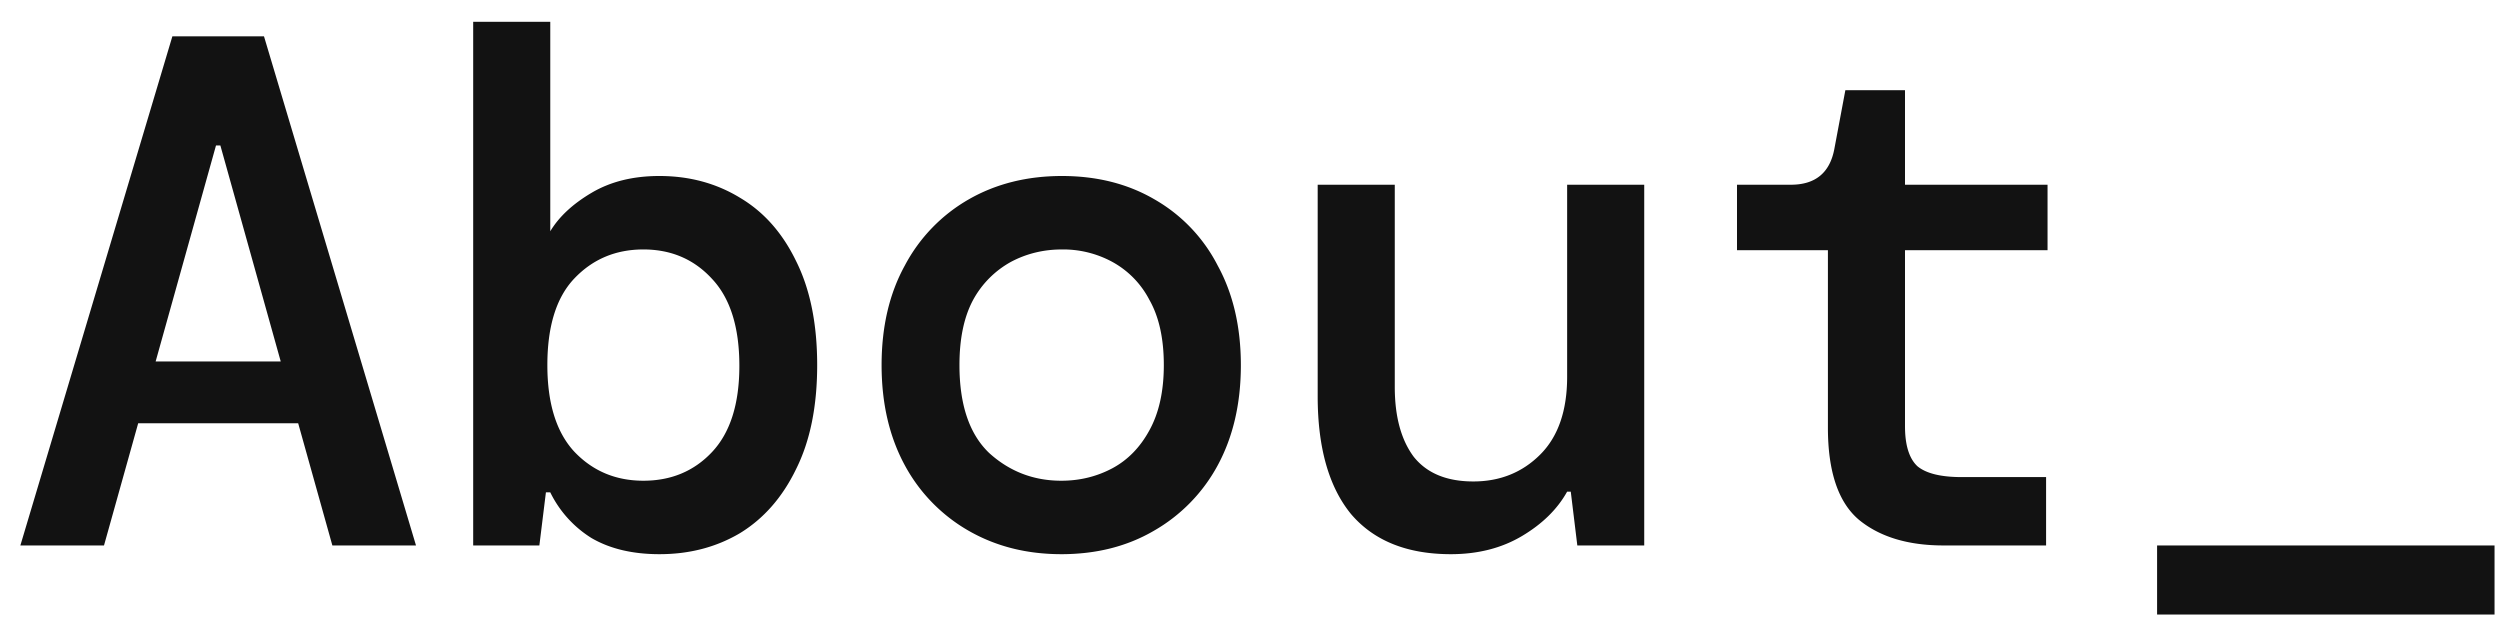
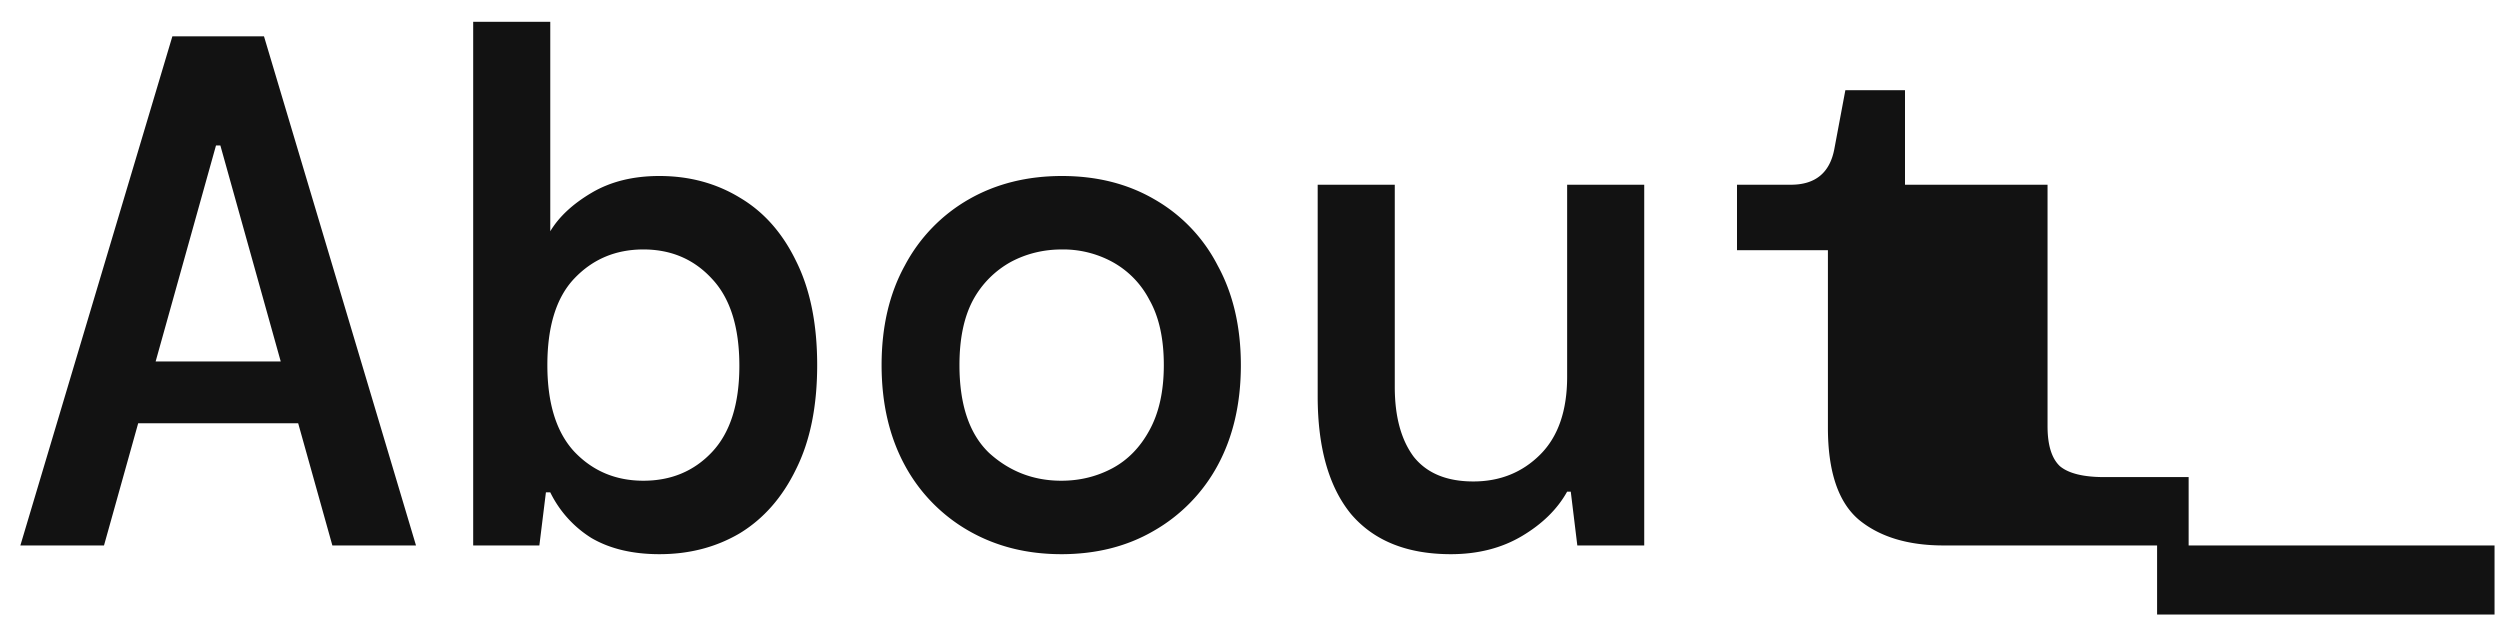
<svg xmlns="http://www.w3.org/2000/svg" width="55" height="14" fill="none">
-   <path fill="#121212" d="M.448 12 3.792.8h2.016L9.152 12h-1.84L6.56 9.312H3.04L2.288 12zm4.304-8.8L3.424 7.952h2.752L4.848 3.2zm9.754 8.992q-.88 0-1.488-.352a2.45 2.45 0 0 1-.912-1.008h-.096L11.866 12H10.41V.48h1.696v4.608q.288-.48.912-.848t1.488-.368q.991 0 1.776.48.783.464 1.232 1.392.464.928.464 2.288t-.464 2.288q-.449.928-1.232 1.408-.785.465-1.776.464m-.352-1.616q.912 0 1.504-.624.608-.64.608-1.904 0-1.28-.608-1.92-.592-.64-1.504-.64t-1.52.64q-.592.624-.592 1.904 0 1.264.592 1.904.608.64 1.52.64m9.194 1.616q-1.137 0-2.032-.512a3.66 3.66 0 0 1-1.408-1.44q-.513-.944-.513-2.208t.512-2.192a3.63 3.63 0 0 1 1.409-1.456q.896-.512 2.047-.512t2.032.512a3.53 3.53 0 0 1 1.393 1.456q.51.929.511 2.192 0 1.265-.511 2.208a3.66 3.66 0 0 1-1.408 1.44q-.88.512-2.032.512m0-1.616q.607 0 1.12-.272.51-.272.816-.832.32-.576.32-1.44 0-.88-.32-1.44a2 2 0 0 0-.816-.832 2.26 2.26 0 0 0-1.105-.272q-.607 0-1.12.272a2.1 2.1 0 0 0-.831.832q-.304.56-.304 1.44 0 1.312.656 1.936.672.608 1.584.608m8.57 1.616q-1.44 0-2.193-.88-.735-.896-.736-2.592V4.064h1.696v4.448q0 .976.416 1.536.433.544 1.312.544.88 0 1.472-.592t.592-1.712V4.064h1.696V12h-1.472l-.144-1.184h-.08q-.32.576-.992.976t-1.568.4M42.758 12q-1.168 0-1.856-.56-.688-.576-.688-2.032V5.504h-2v-1.44h1.184q.816 0 .96-.8l.24-1.28h1.312v2.08h3.136v1.44h-3.136v3.872q0 .624.272.88.288.24.976.24h1.856V12zm4.698 1.52V12h7.424v1.52z" />
+   <path fill="#121212" d="M.448 12 3.792.8h2.016L9.152 12h-1.84L6.56 9.312H3.04L2.288 12zm4.304-8.8L3.424 7.952h2.752L4.848 3.2zm9.754 8.992q-.88 0-1.488-.352a2.45 2.45 0 0 1-.912-1.008h-.096L11.866 12H10.41V.48h1.696v4.608q.288-.48.912-.848t1.488-.368q.991 0 1.776.48.783.464 1.232 1.392.464.928.464 2.288t-.464 2.288q-.449.928-1.232 1.408-.785.465-1.776.464m-.352-1.616q.912 0 1.504-.624.608-.64.608-1.904 0-1.28-.608-1.92-.592-.64-1.504-.64t-1.52.64q-.592.624-.592 1.904 0 1.264.592 1.904.608.64 1.52.64m9.194 1.616q-1.137 0-2.032-.512a3.66 3.66 0 0 1-1.408-1.44q-.513-.944-.513-2.208t.512-2.192a3.63 3.63 0 0 1 1.409-1.456q.896-.512 2.047-.512t2.032.512a3.53 3.53 0 0 1 1.393 1.456q.51.929.511 2.192 0 1.265-.511 2.208a3.66 3.66 0 0 1-1.408 1.44q-.88.512-2.032.512m0-1.616q.607 0 1.12-.272.51-.272.816-.832.32-.576.32-1.44 0-.88-.32-1.44a2 2 0 0 0-.816-.832 2.26 2.26 0 0 0-1.105-.272q-.607 0-1.12.272a2.1 2.1 0 0 0-.831.832q-.304.56-.304 1.44 0 1.312.656 1.936.672.608 1.584.608m8.57 1.616q-1.44 0-2.193-.88-.735-.896-.736-2.592V4.064h1.696v4.448q0 .976.416 1.536.433.544 1.312.544.88 0 1.472-.592t.592-1.712V4.064h1.696V12h-1.472l-.144-1.184h-.08q-.32.576-.992.976t-1.568.4M42.758 12q-1.168 0-1.856-.56-.688-.576-.688-2.032V5.504h-2v-1.44h1.184q.816 0 .96-.8l.24-1.28h1.312v2.08h3.136v1.44v3.872q0 .624.272.88.288.24.976.24h1.856V12zm4.698 1.52V12h7.424v1.52z" />
</svg>